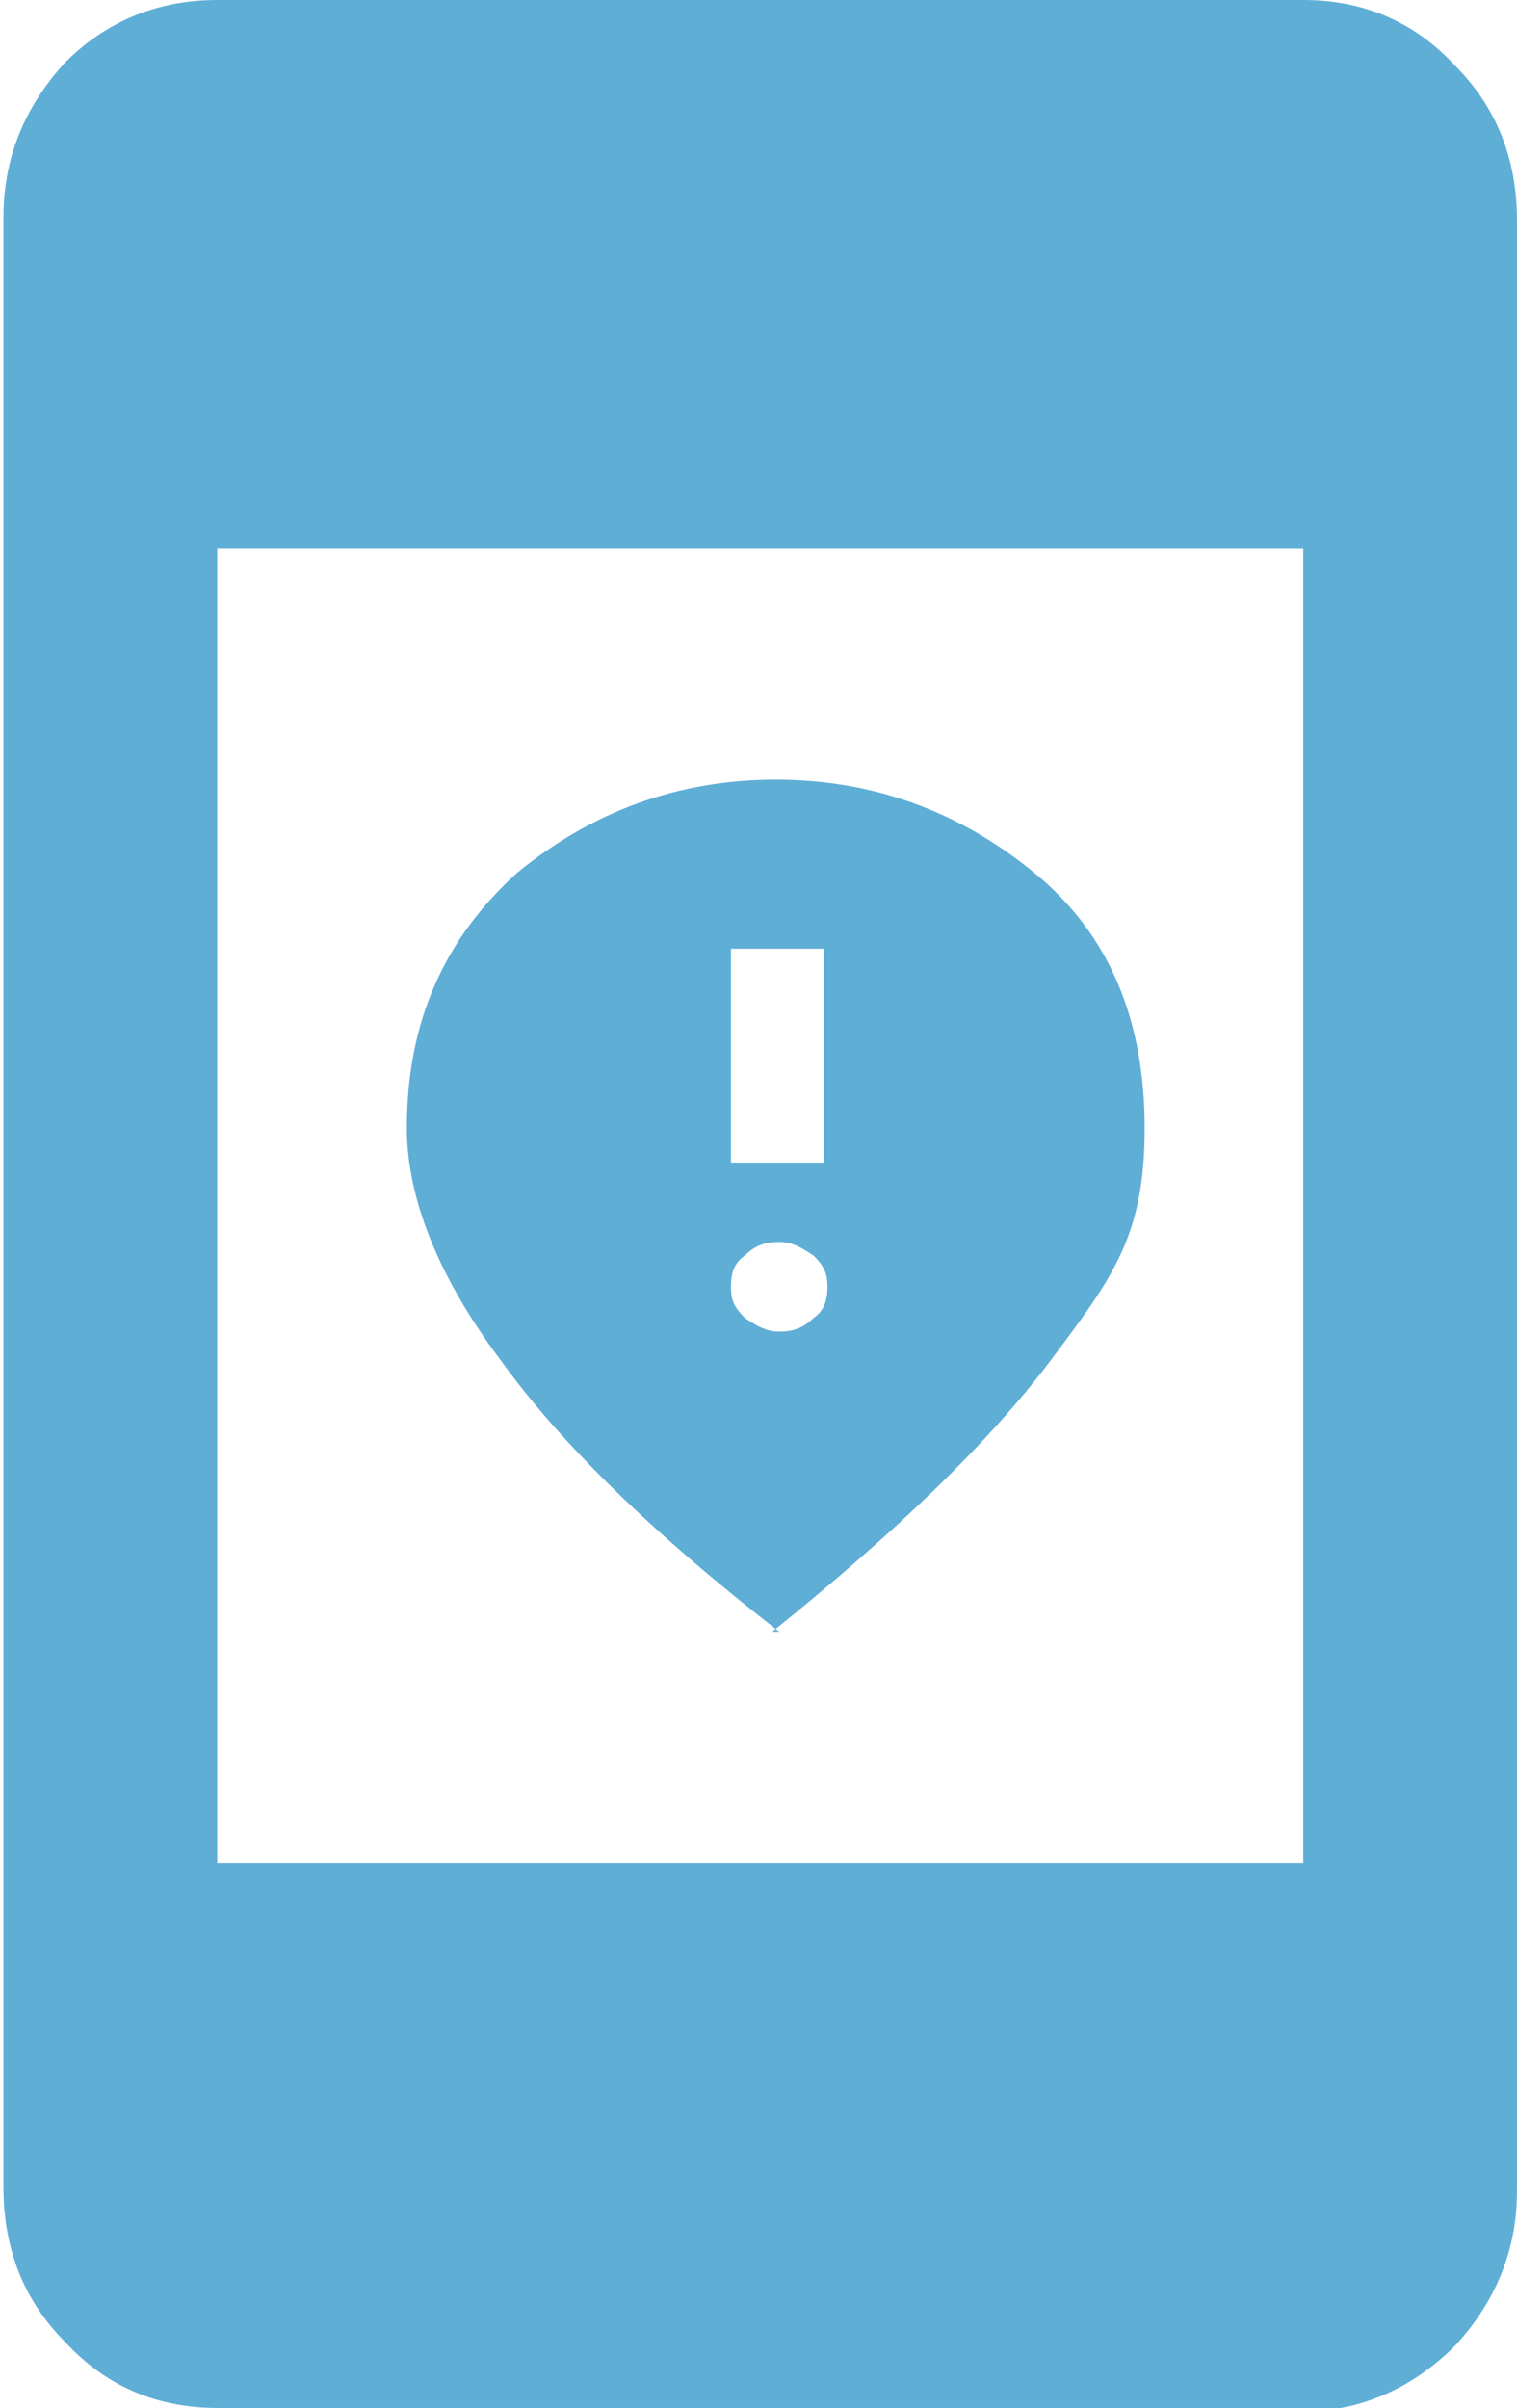
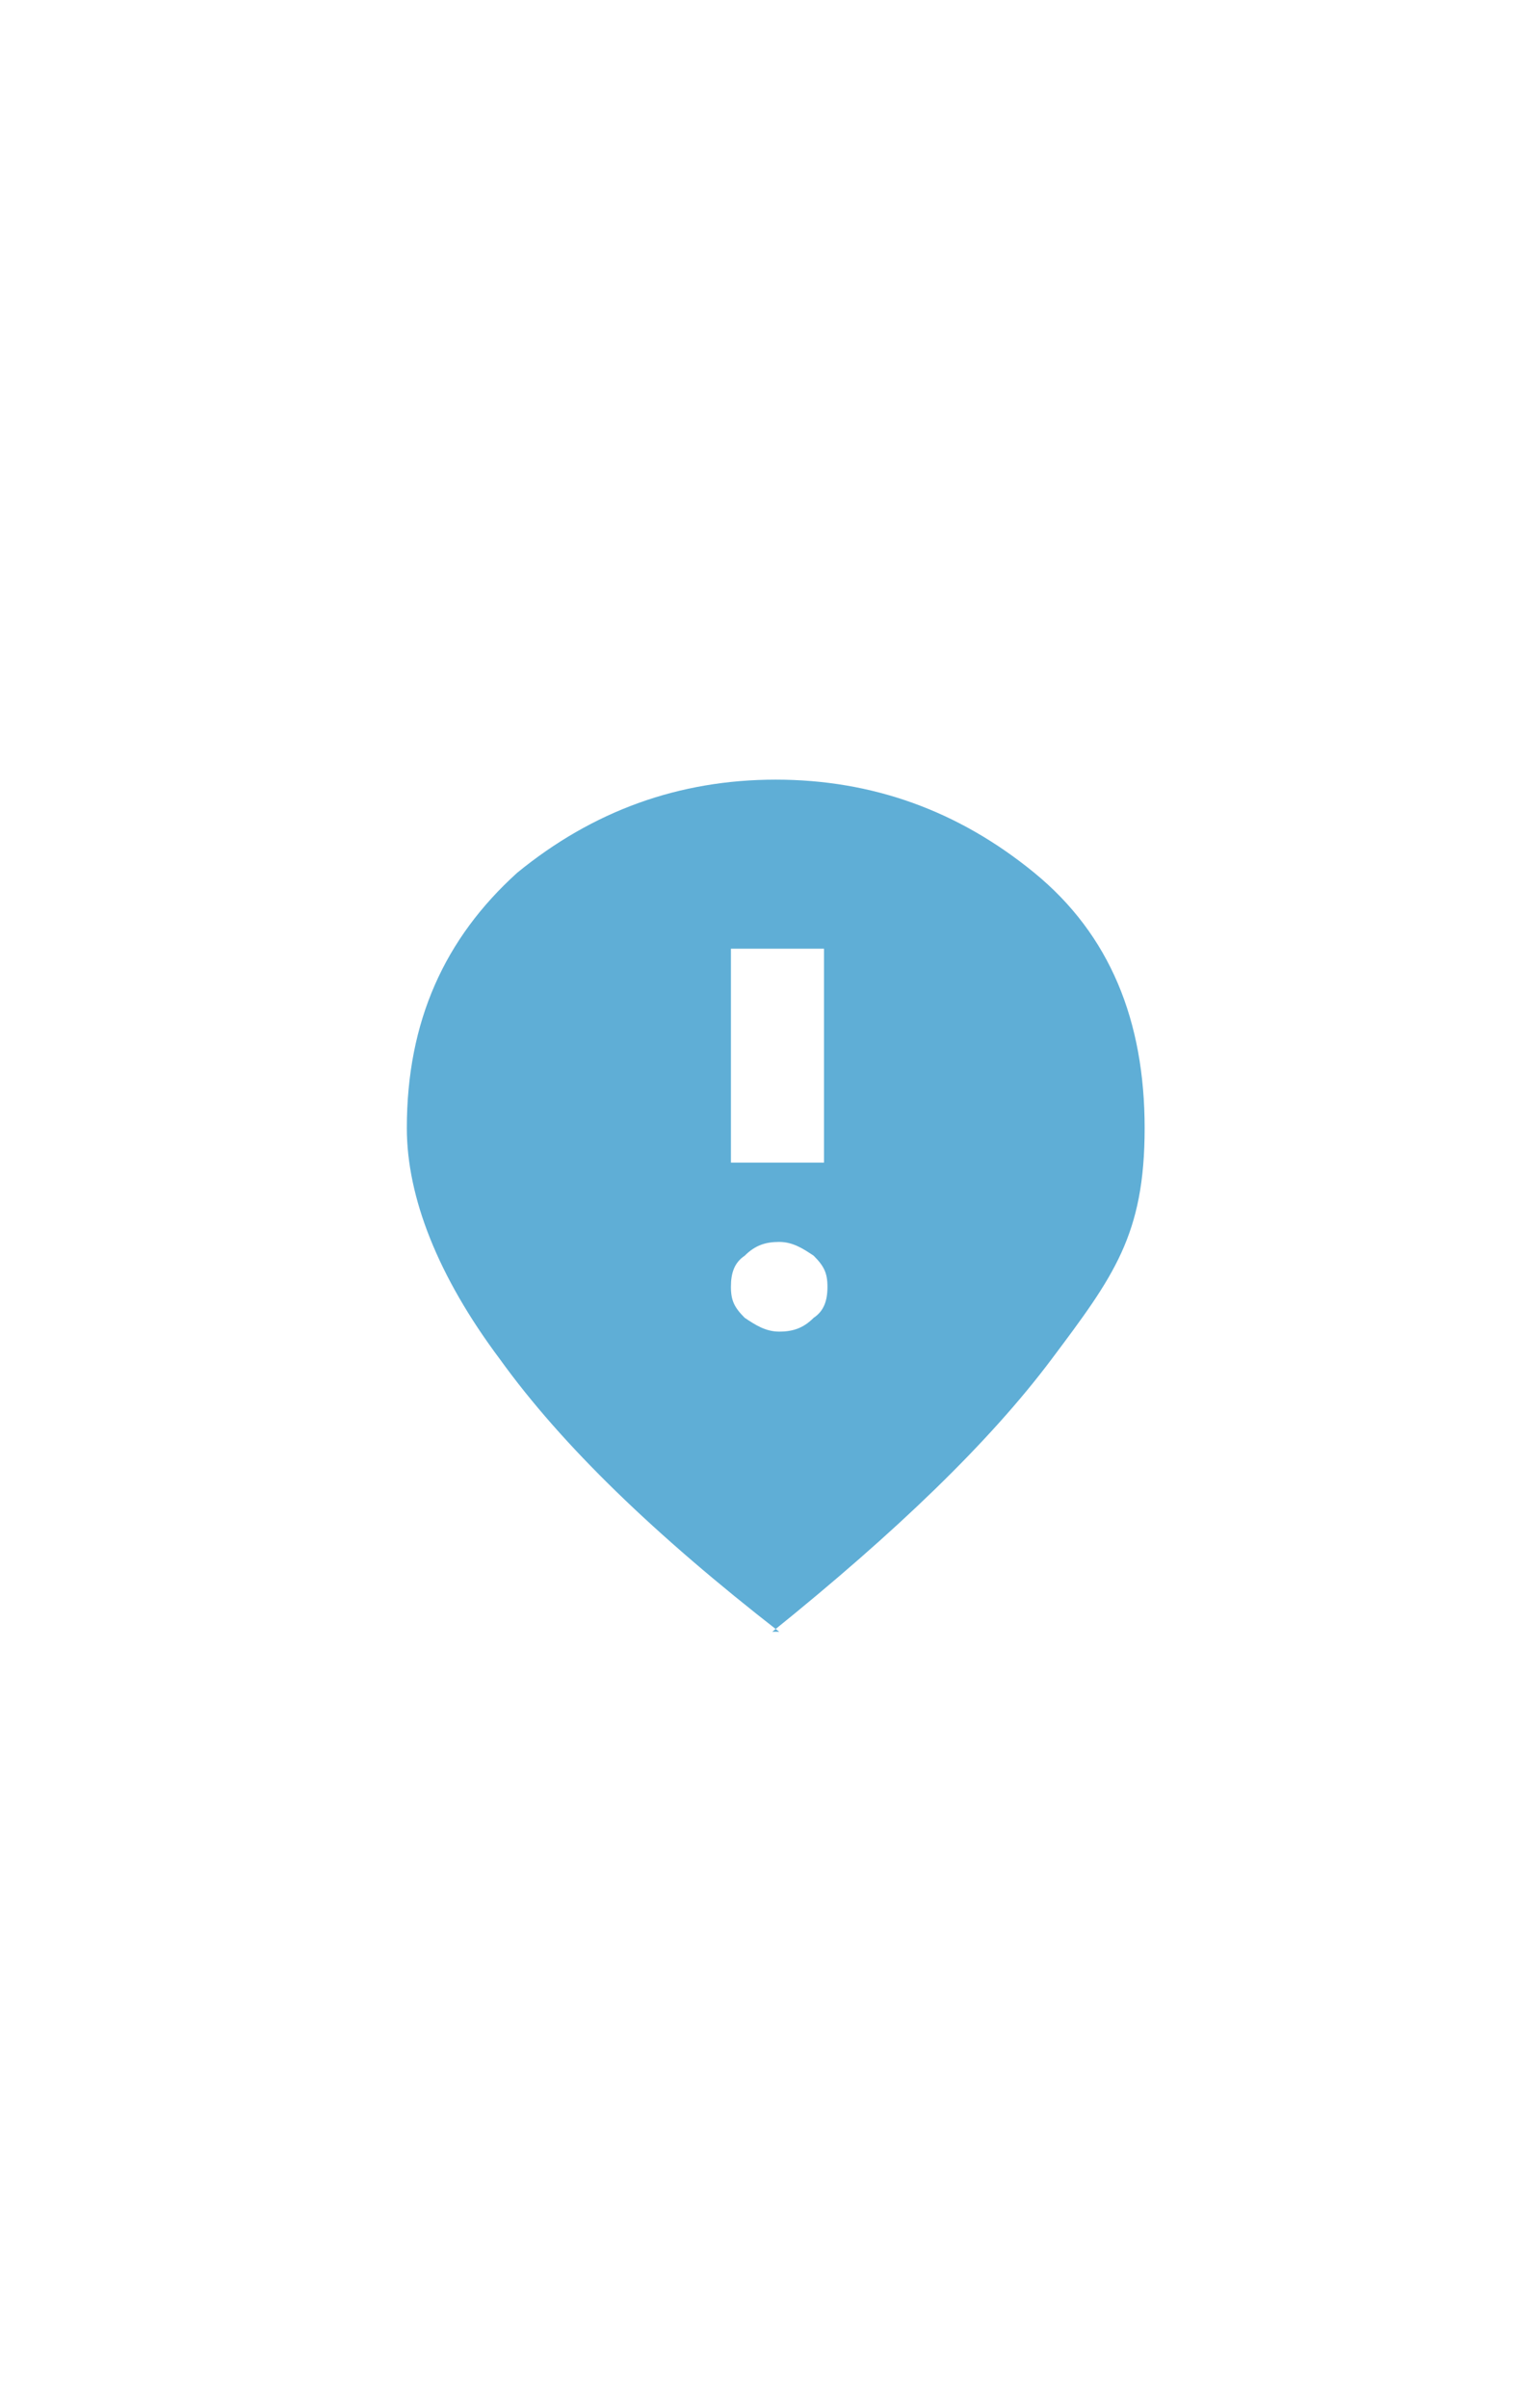
<svg xmlns="http://www.w3.org/2000/svg" version="1.1" viewBox="0 0 44 69.8">
  <defs>
    <style>
      .cls-1 {
        fill: #5faed6;
      }
    </style>
  </defs>
  <g>
    <g id="_レイヤー_1" data-name="レイヤー_1">
-       <path class="cls-1" d="M6.3,69.8c-1.7,0-3.2-.6-4.4-1.9-1.2-1.2-1.8-2.7-1.8-4.5V6.3c0-1.7.6-3.2,1.8-4.5C3.1.6,4.6,0,6.3,0h31.5c1.7,0,3.2.6,4.4,1.9,1.2,1.2,1.8,2.7,1.8,4.5v57.1c0,1.7-.6,3.2-1.8,4.5-1.2,1.2-2.7,1.9-4.4,1.9H6.3ZM6.3,54h31.5V15.9H6.3v38.1Z" />
      <path class="cls-1" d="M21.2,33.7h2.7v-6.2h-2.7v6.2ZM22.6,38.6c.4,0,.7-.1,1-.4.3-.2.4-.5.4-.9s-.1-.6-.4-.9c-.3-.2-.6-.4-1-.4s-.7.1-1,.4c-.3.2-.4.5-.4.9s.1.6.4.9c.3.2.6.4,1,.4ZM22.6,47.3c-3.6-2.8-6.3-5.4-8.1-7.9-1.8-2.4-2.7-4.7-2.7-6.7,0-3.1,1.1-5.5,3.2-7.4,2.2-1.8,4.7-2.7,7.5-2.7s5.3.9,7.5,2.7c2.2,1.8,3.2,4.3,3.2,7.4s-.9,4.3-2.7,6.7c-1.8,2.4-4.5,5-8.1,7.9Z" />
    </g>
  </g>
</svg>